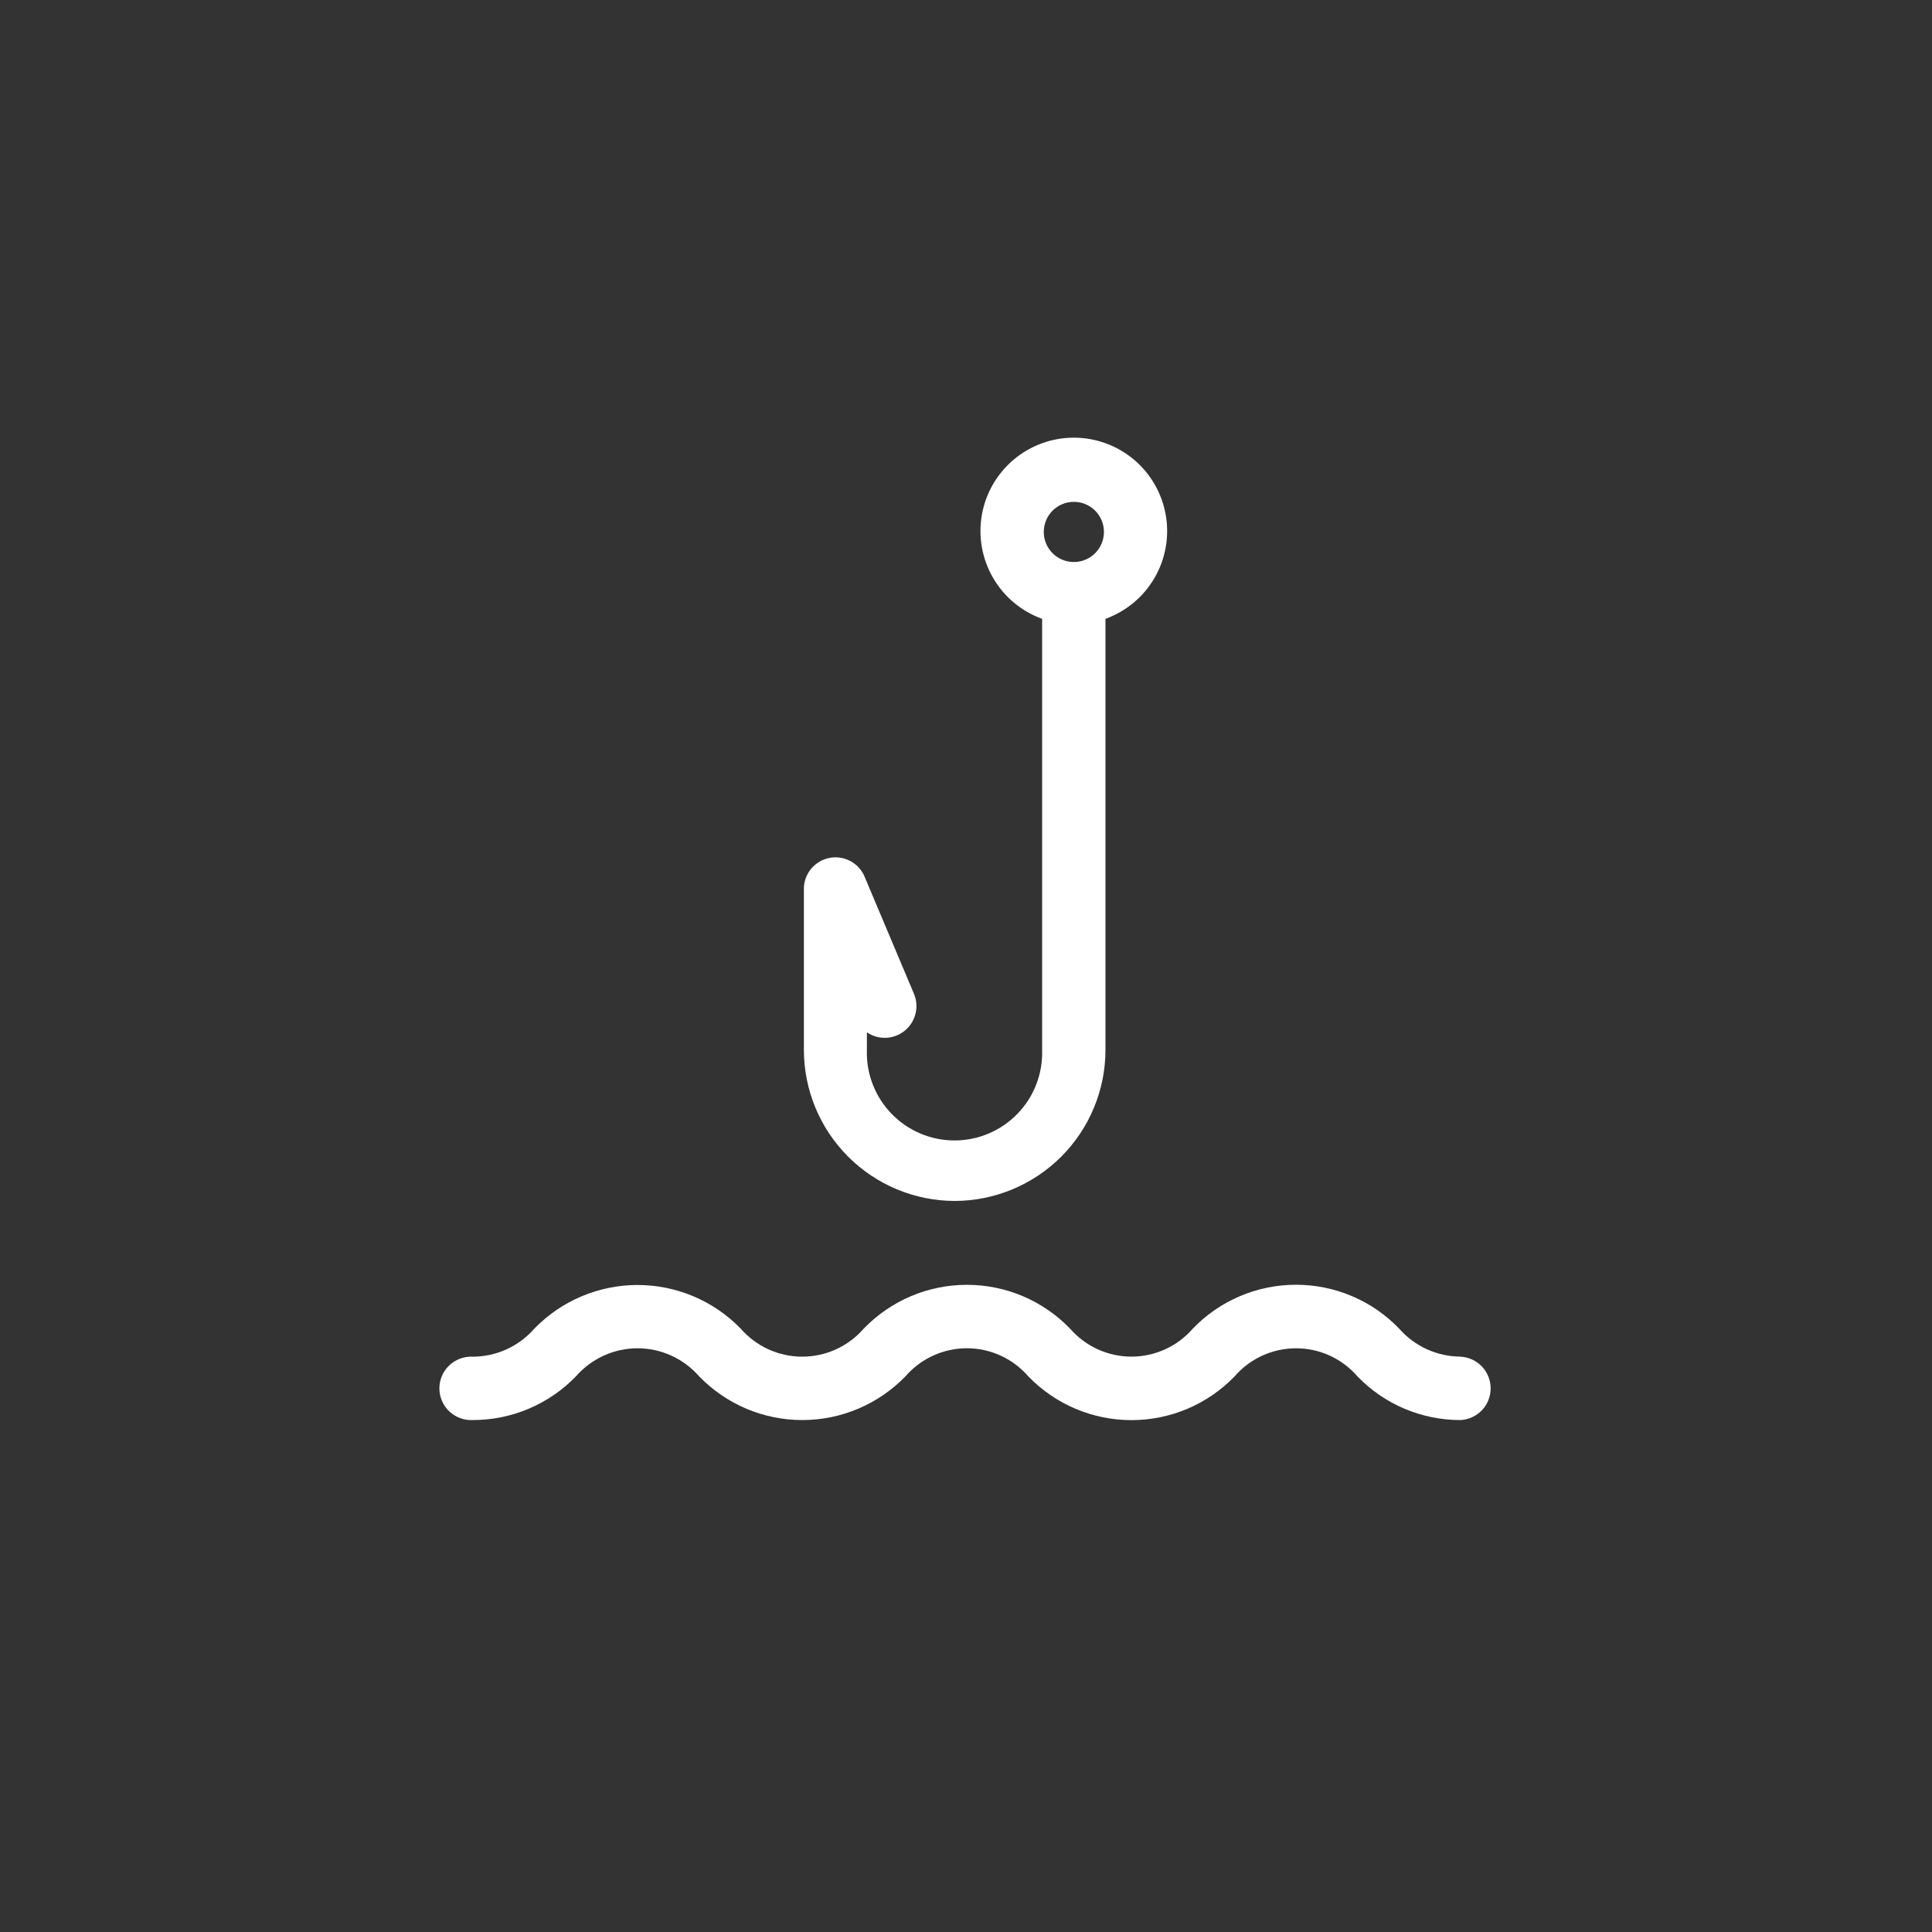
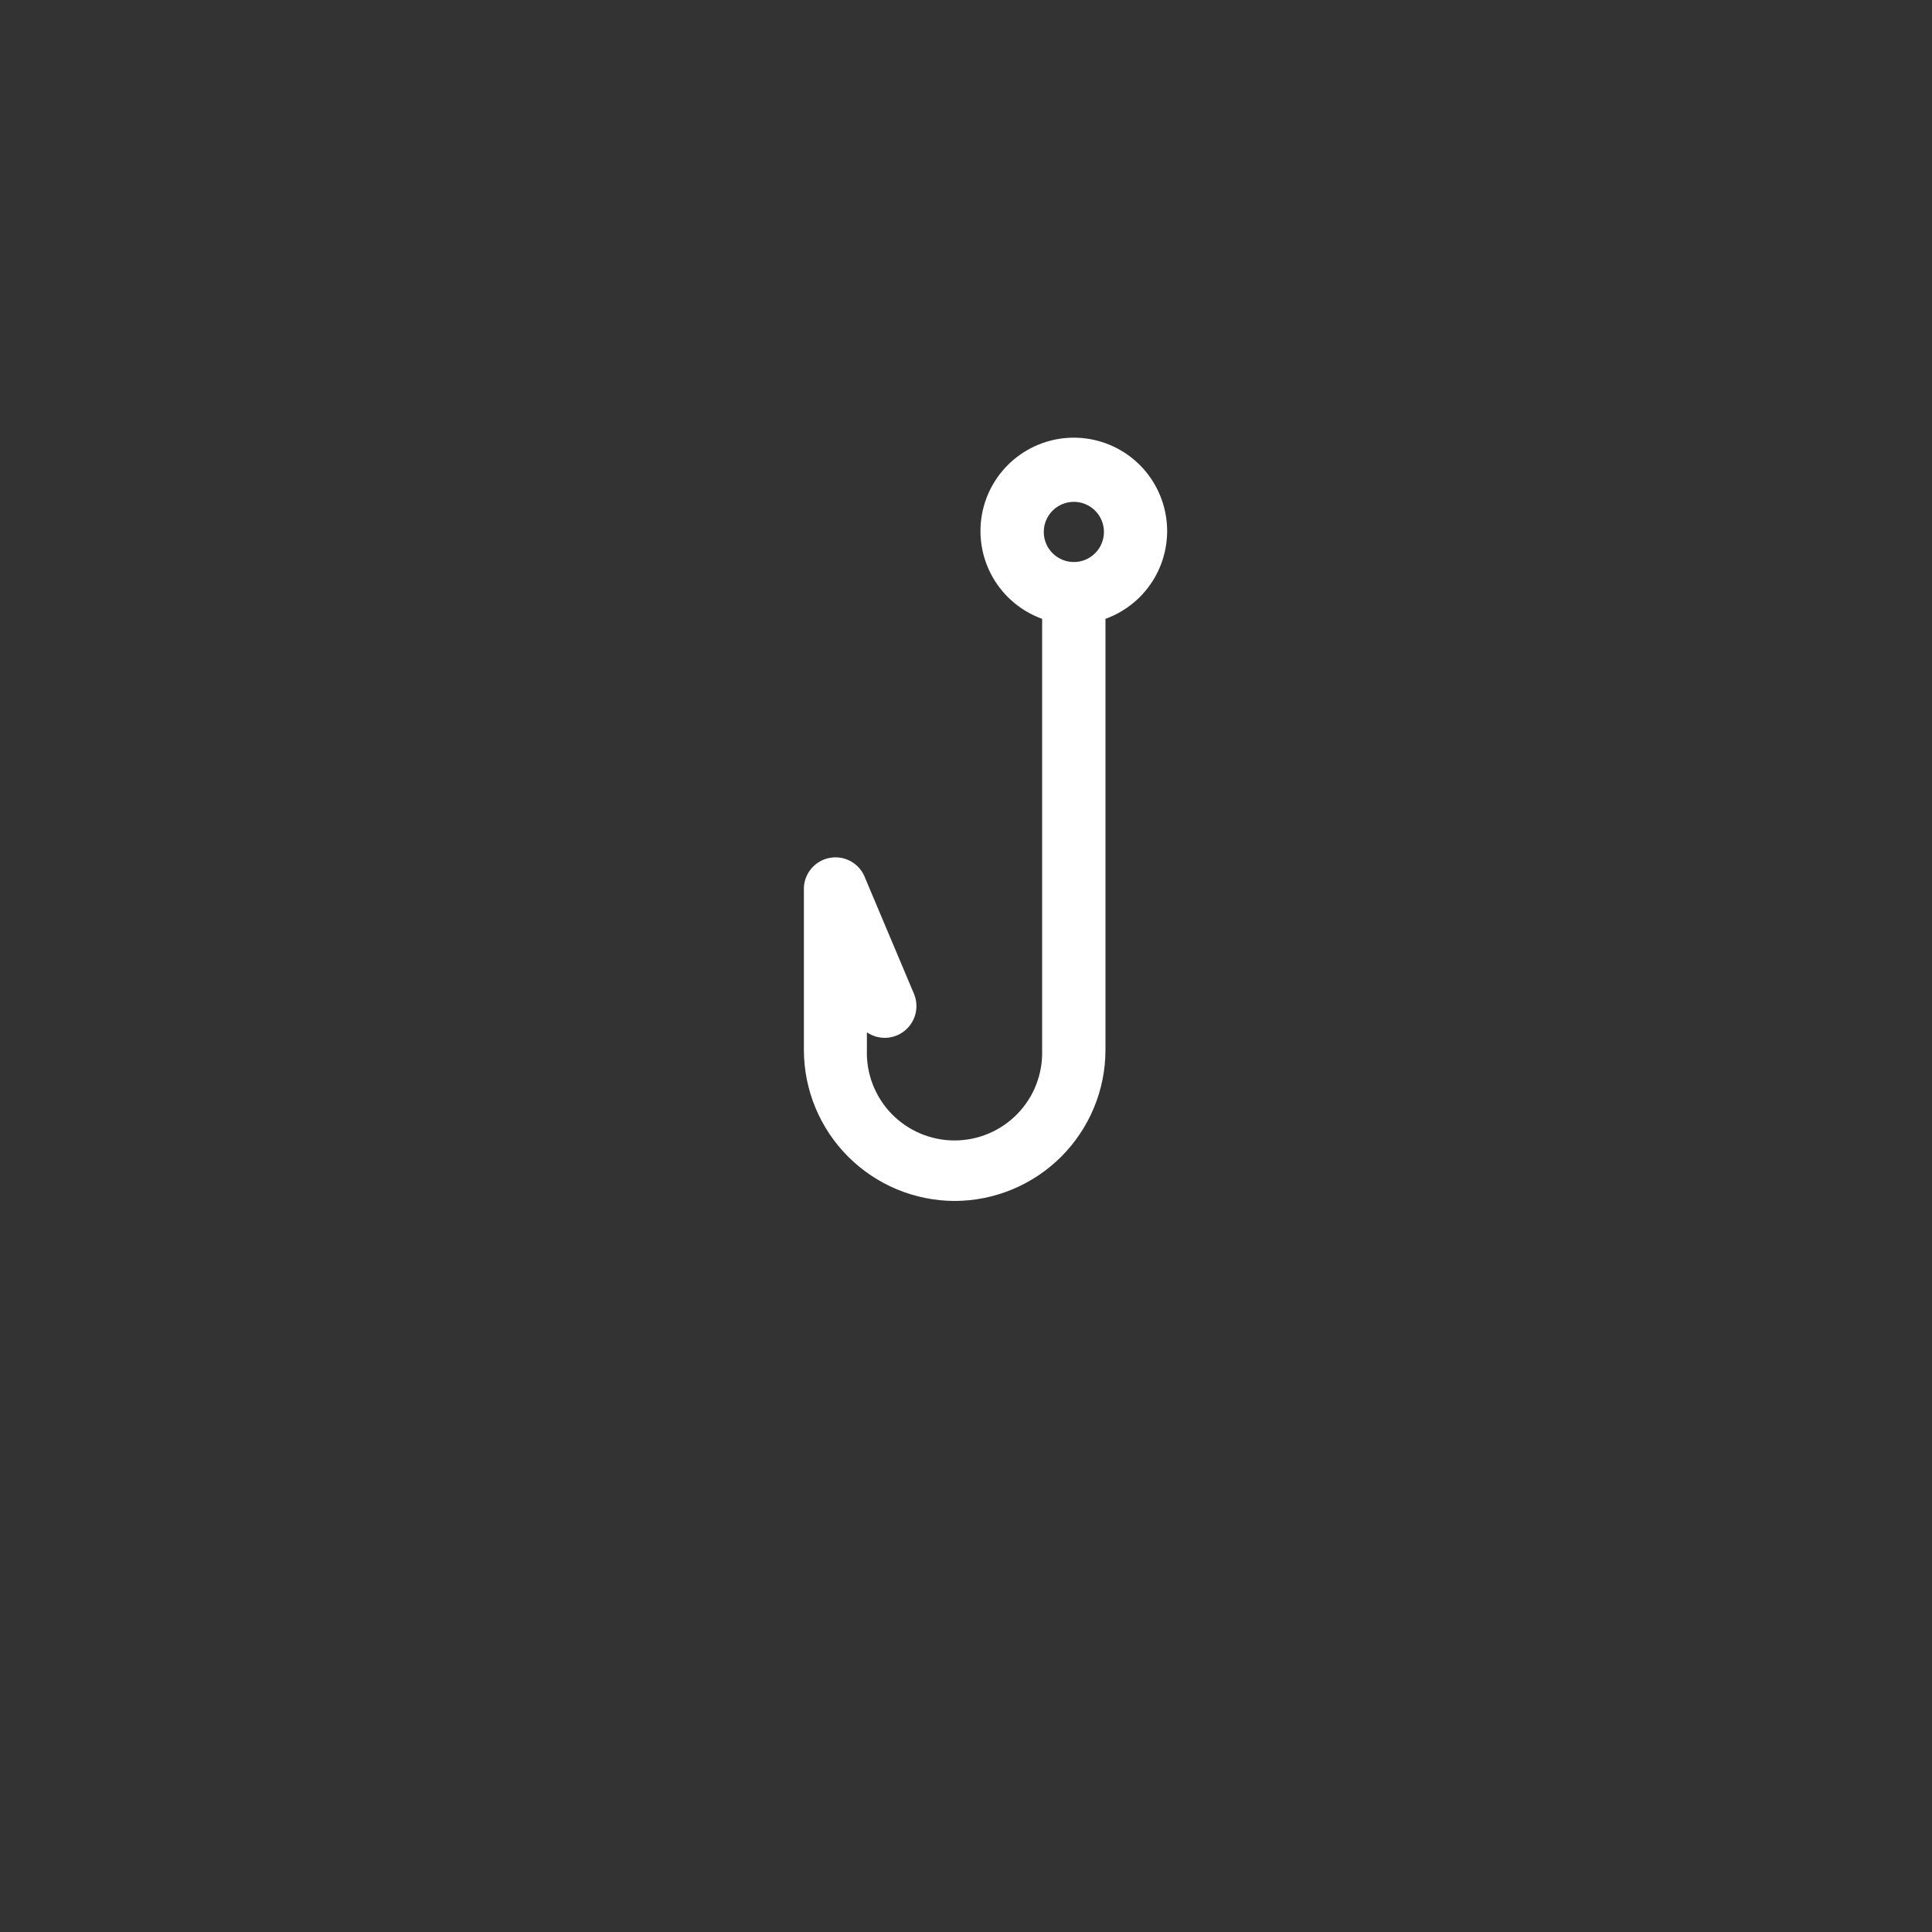
<svg xmlns="http://www.w3.org/2000/svg" width="54" height="54" viewBox="0 0 54 54" fill="none">
  <rect x="0" y="0" width="54" height="54" fill="#333333" stroke="none" />
-   <path d="M40.821 37.918C40.496 37.916 40.175 37.846 39.88 37.711C39.584 37.576 39.32 37.379 39.106 37.135C38.733 36.747 38.285 36.438 37.79 36.228C37.294 36.017 36.762 35.909 36.223 35.909C35.685 35.909 35.152 36.017 34.657 36.228C34.162 36.438 33.714 36.747 33.34 37.135C33.127 37.38 32.864 37.578 32.567 37.713C32.271 37.848 31.95 37.918 31.624 37.918C31.299 37.918 30.977 37.848 30.681 37.713C30.385 37.578 30.121 37.38 29.908 37.135C29.534 36.748 29.086 36.44 28.591 36.229C28.095 36.019 27.563 35.911 27.025 35.911C26.487 35.911 25.954 36.019 25.459 36.229C24.964 36.44 24.516 36.748 24.142 37.135C23.928 37.381 23.664 37.578 23.367 37.714C23.07 37.849 22.748 37.919 22.422 37.919C22.096 37.919 21.773 37.849 21.477 37.714C21.18 37.578 20.916 37.381 20.702 37.135C20.327 36.749 19.879 36.442 19.384 36.233C18.889 36.024 18.357 35.916 17.819 35.916C17.282 35.916 16.749 36.024 16.254 36.233C15.759 36.442 15.311 36.749 14.936 37.135C14.722 37.38 14.457 37.578 14.16 37.713C13.863 37.849 13.54 37.919 13.214 37.92C13.094 37.914 12.974 37.932 12.861 37.974C12.748 38.015 12.645 38.08 12.557 38.163C12.47 38.245 12.401 38.345 12.353 38.456C12.306 38.566 12.281 38.685 12.281 38.805C12.281 38.926 12.306 39.045 12.353 39.155C12.401 39.266 12.47 39.365 12.557 39.448C12.645 39.531 12.748 39.595 12.861 39.637C12.974 39.679 13.094 39.697 13.214 39.691C13.752 39.691 14.284 39.584 14.78 39.374C15.275 39.164 15.723 38.857 16.097 38.47C16.311 38.224 16.576 38.026 16.873 37.891C17.17 37.755 17.492 37.685 17.819 37.685C18.146 37.685 18.468 37.755 18.766 37.891C19.063 38.026 19.327 38.224 19.542 38.47C19.916 38.856 20.364 39.163 20.859 39.373C21.354 39.583 21.887 39.691 22.424 39.691C22.962 39.691 23.494 39.583 23.99 39.373C24.485 39.163 24.933 38.856 25.307 38.47C25.52 38.224 25.784 38.026 26.08 37.89C26.377 37.755 26.699 37.684 27.025 37.684C27.351 37.684 27.673 37.755 27.969 37.89C28.266 38.026 28.529 38.224 28.742 38.47C29.116 38.857 29.564 39.165 30.06 39.375C30.555 39.585 31.087 39.693 31.625 39.693C32.163 39.693 32.696 39.585 33.191 39.375C33.686 39.165 34.134 38.857 34.508 38.47C34.721 38.224 34.984 38.026 35.281 37.89C35.577 37.755 35.899 37.685 36.224 37.685C36.55 37.685 36.872 37.755 37.168 37.89C37.465 38.026 37.728 38.224 37.941 38.47C38.314 38.858 38.762 39.165 39.258 39.375C39.753 39.585 40.286 39.692 40.824 39.691C41.051 39.679 41.264 39.58 41.421 39.416C41.577 39.251 41.664 39.032 41.664 38.805C41.664 38.578 41.577 38.36 41.421 38.195C41.264 38.03 41.051 37.932 40.824 37.92L40.821 37.918Z" fill="white" />
  <path d="M26.678 33.567C27.796 33.566 28.869 33.121 29.66 32.331C30.451 31.54 30.897 30.468 30.898 29.349V17.297C31.476 17.088 31.962 16.683 32.27 16.152C32.578 15.621 32.689 14.998 32.583 14.393C32.477 13.788 32.162 13.24 31.692 12.845C31.222 12.45 30.627 12.233 30.013 12.233C29.399 12.233 28.805 12.45 28.335 12.845C27.865 13.24 27.549 13.788 27.443 14.393C27.338 14.998 27.448 15.621 27.757 16.152C28.065 16.683 28.55 17.088 29.128 17.297V29.349C29.138 29.677 29.082 30.004 28.964 30.31C28.846 30.616 28.667 30.895 28.438 31.131C28.21 31.367 27.936 31.554 27.634 31.682C27.332 31.81 27.007 31.876 26.679 31.876C26.351 31.876 26.026 31.81 25.723 31.682C25.421 31.554 25.148 31.367 24.919 31.131C24.691 30.895 24.512 30.616 24.394 30.31C24.275 30.004 24.219 29.677 24.23 29.349V28.854C24.387 28.961 24.575 29.015 24.765 29.007C24.956 28.999 25.138 28.93 25.286 28.81C25.434 28.69 25.54 28.525 25.587 28.341C25.634 28.156 25.621 27.961 25.549 27.785L24.15 24.467C24.066 24.289 23.924 24.144 23.747 24.056C23.571 23.968 23.37 23.941 23.176 23.981C22.983 24.02 22.808 24.123 22.68 24.273C22.552 24.423 22.477 24.611 22.469 24.808V29.349C22.471 30.465 22.914 31.536 23.703 32.326C24.492 33.117 25.561 33.563 26.678 33.567ZM30.012 14.027C30.179 14.026 30.341 14.075 30.48 14.168C30.619 14.26 30.727 14.391 30.791 14.545C30.855 14.699 30.872 14.868 30.839 15.031C30.807 15.194 30.727 15.345 30.609 15.462C30.491 15.58 30.341 15.66 30.178 15.693C30.015 15.725 29.845 15.708 29.692 15.644C29.538 15.58 29.407 15.472 29.314 15.333C29.222 15.195 29.173 15.032 29.174 14.865C29.174 14.643 29.263 14.43 29.42 14.273C29.577 14.116 29.79 14.027 30.012 14.027Z" fill="white" />
</svg>